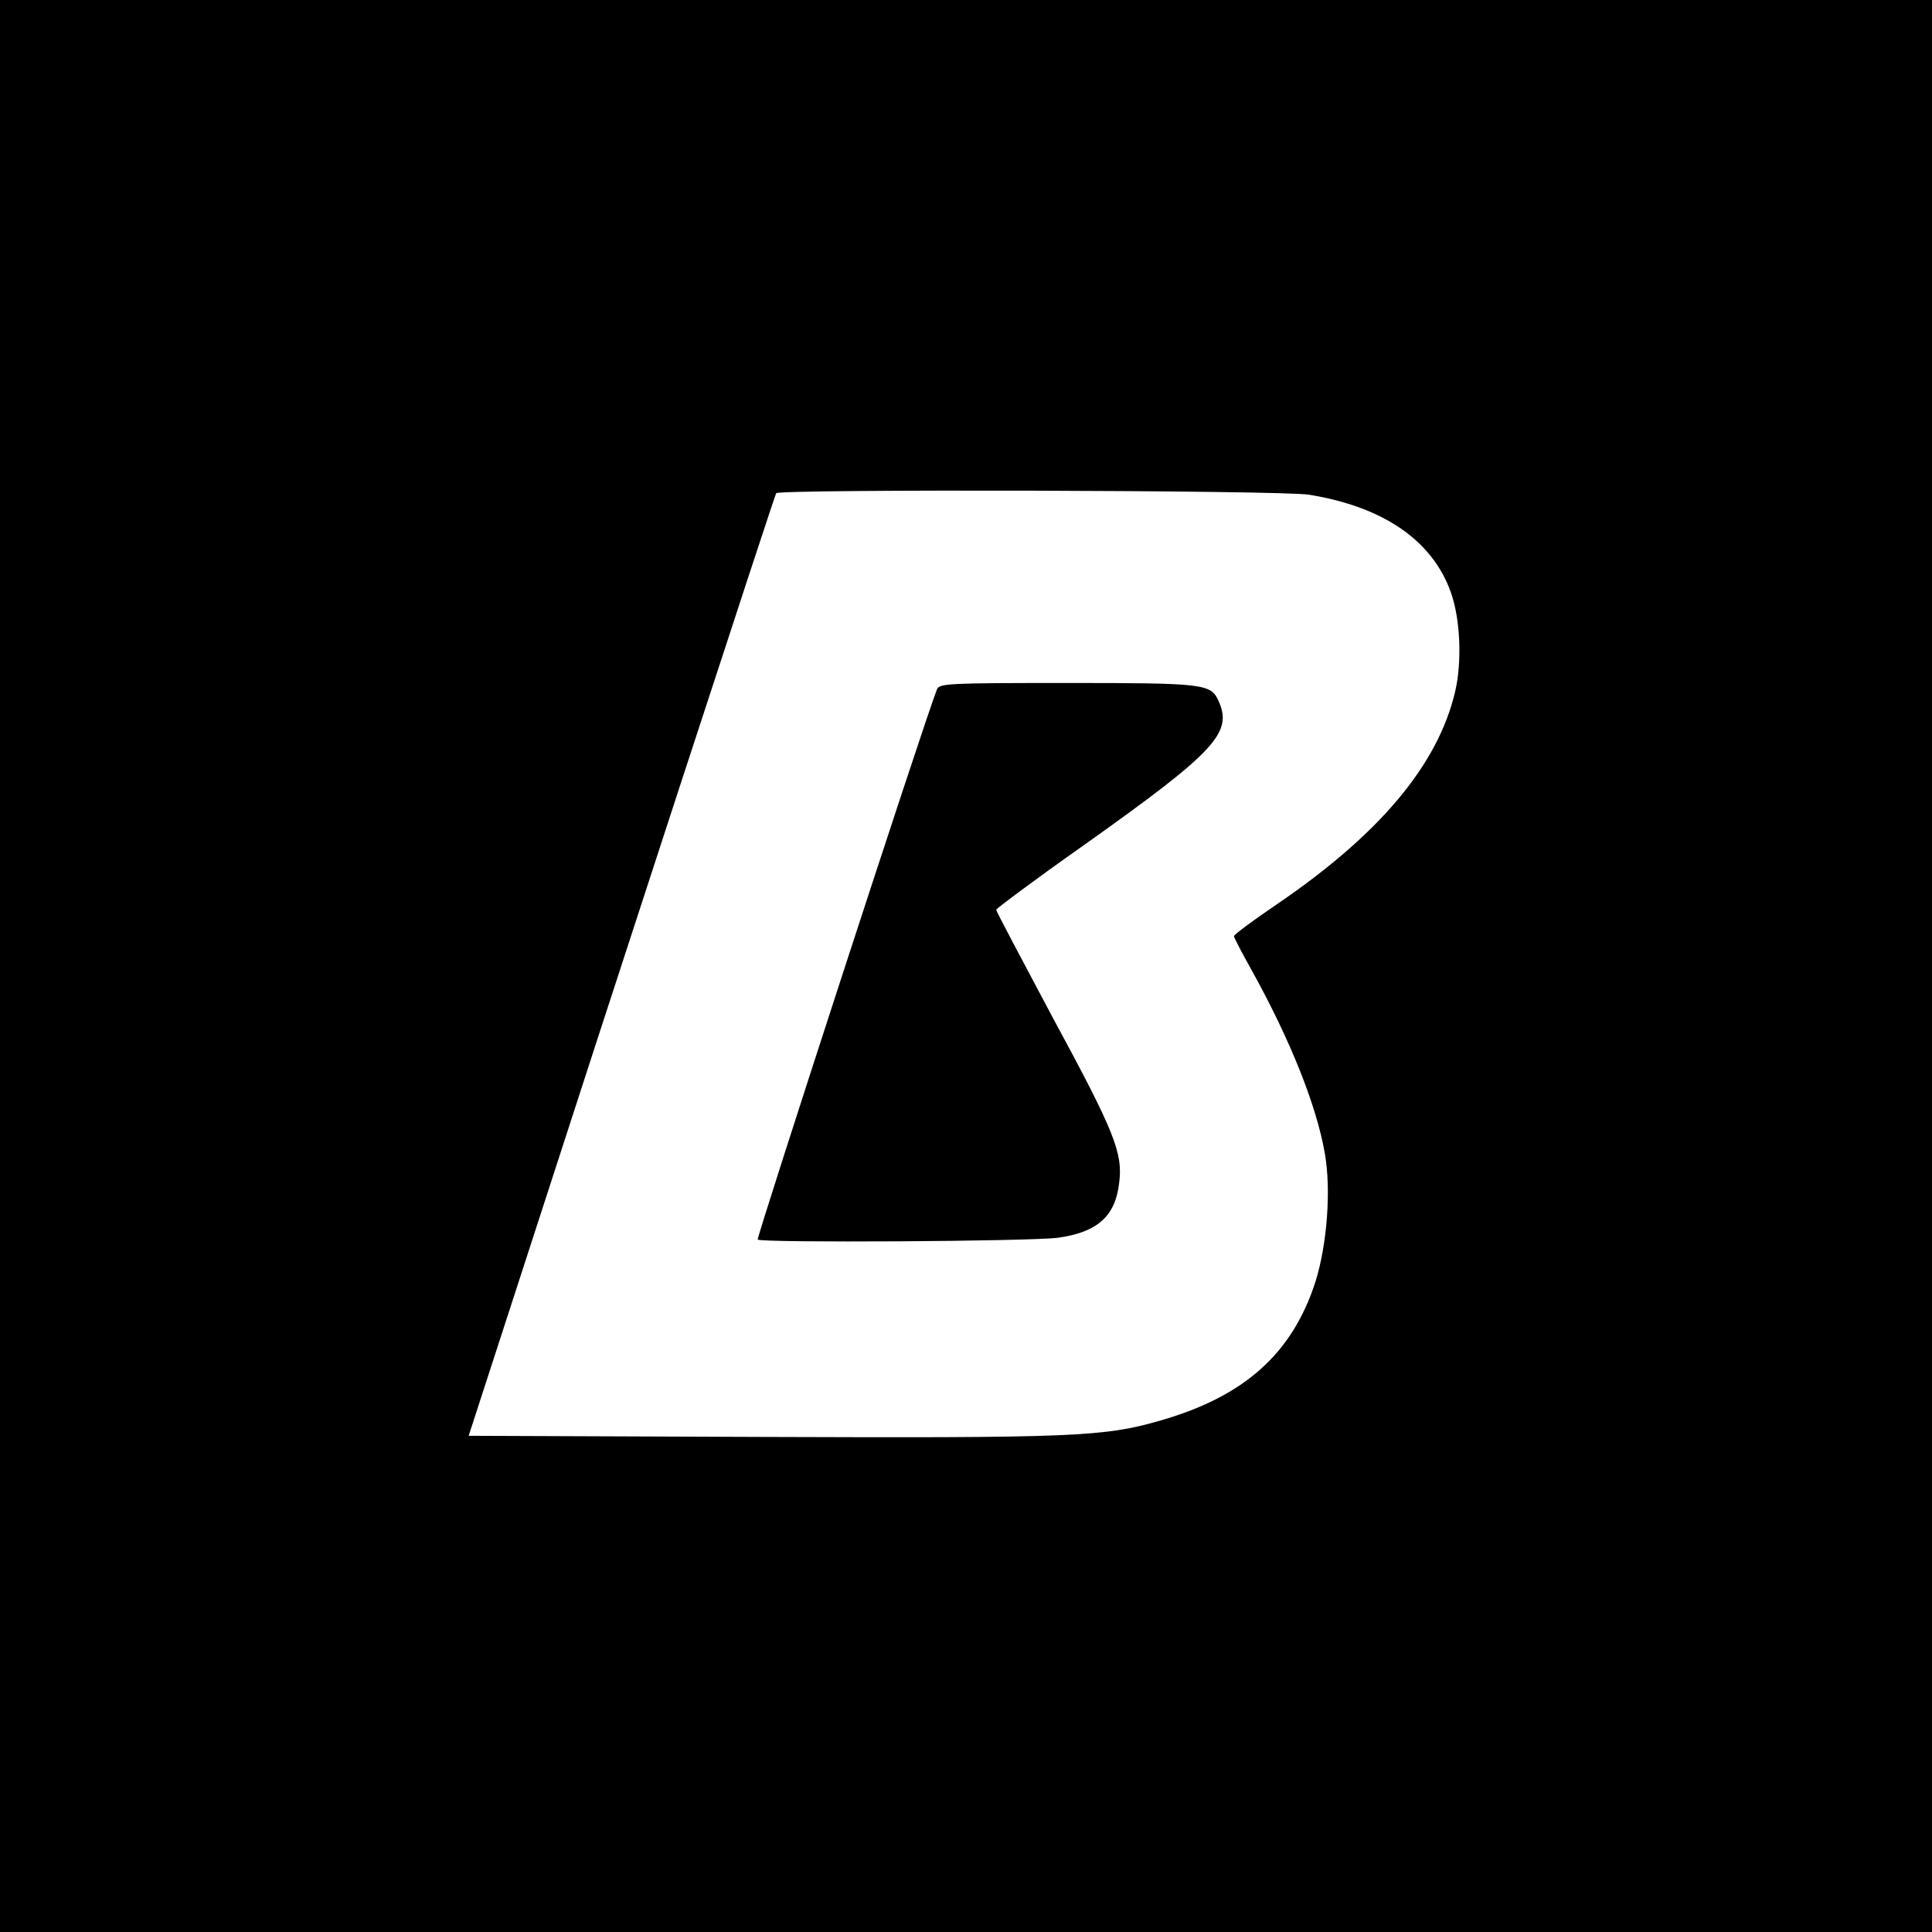
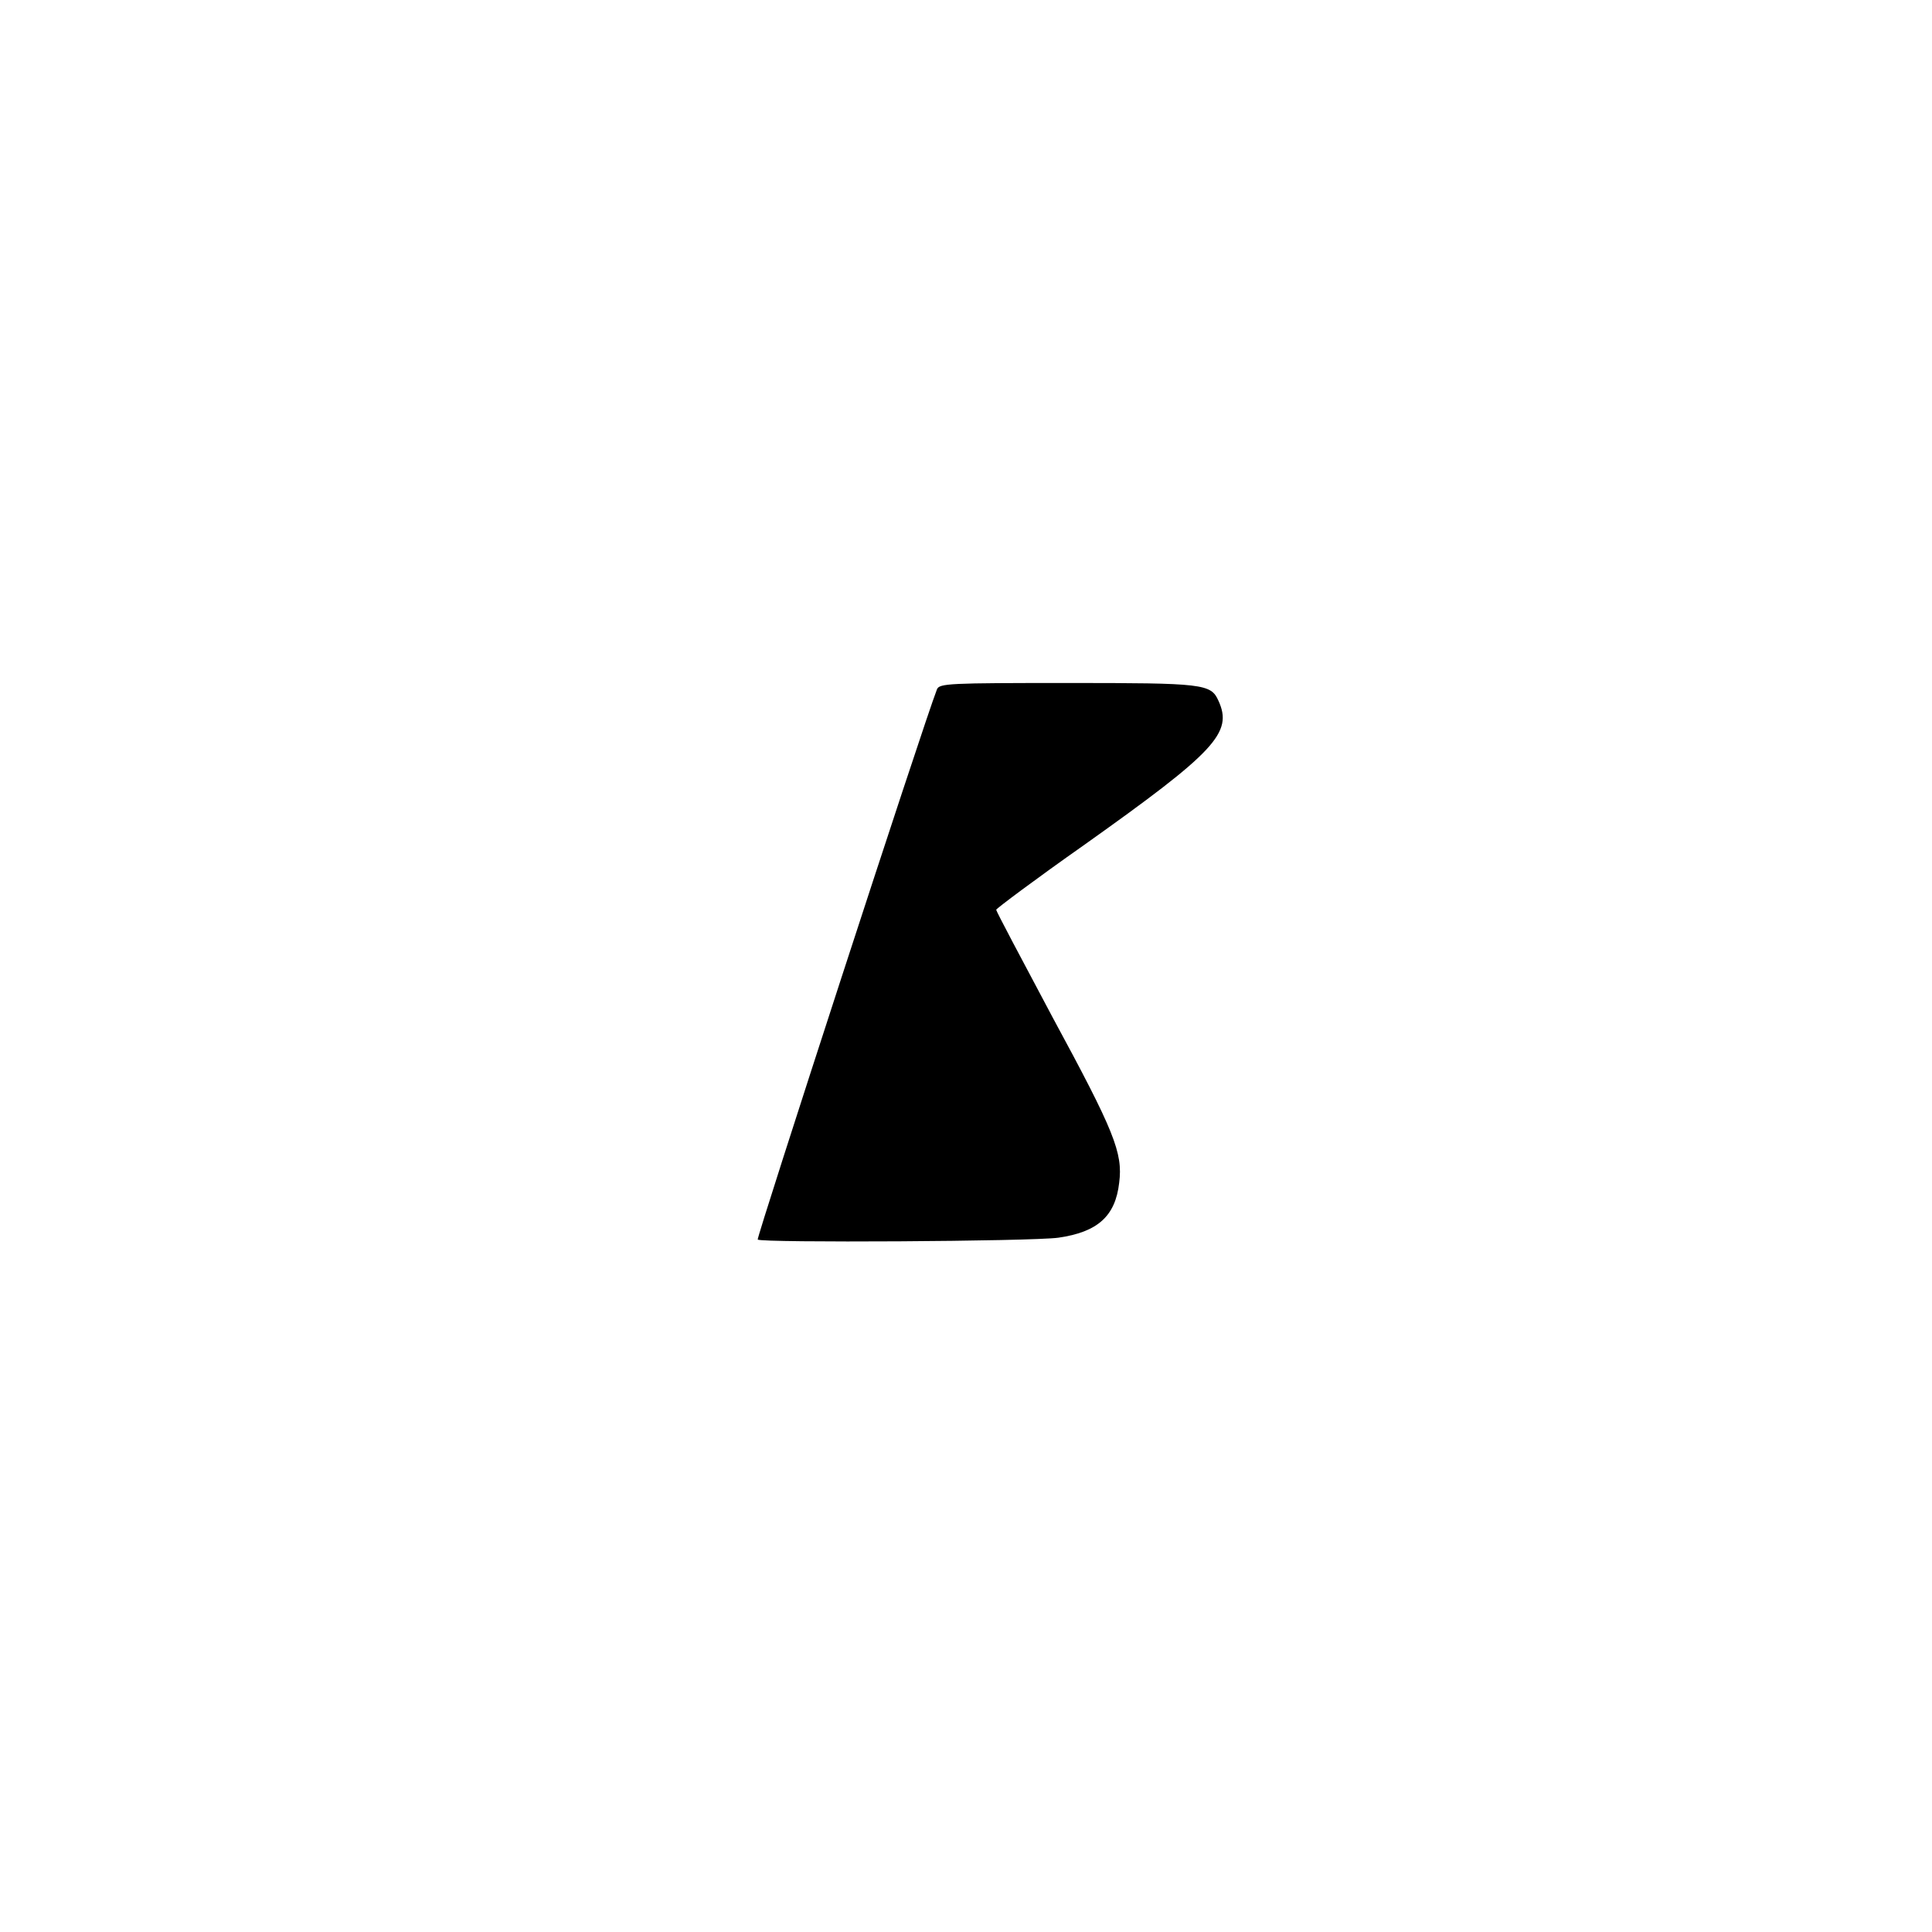
<svg xmlns="http://www.w3.org/2000/svg" version="1.0" width="512pt" height="512pt" viewBox="0 0 512 512" preserveAspectRatio="xMidYMid meet">
  <g transform="translate(0,512) scale(0.1,-0.1)" fill="#000000" stroke="none">
-     <path d="M0 2560 l0 -2560 2560 0 2560 0 0 2560 0 2560 -2560 0 -2560 0 0 -2560z m3469 1249 c197 -32 327 -121 376 -259 25 -70 30 -184 11 -264 -46 -194 -201 -378 -473 -563 -62 -42 -113 -80 -113 -84 0 -3 21 -44 47 -90 103 -186 172 -359 194 -486 17 -97 6 -241 -25 -340 -61 -189 -187 -303 -409 -367 -150 -44 -231 -47 -1058 -44 l-777 3 125 385 c254 785 685 2105 690 2113 7 11 1338 8 1412 -4z" />
    <path d="M2483 3293 c-36 -92 -479 -1454 -475 -1458 10 -9 725 -5 797 5 104 15 151 57 161 146 10 79 -13 136 -176 437 -82 154 -150 282 -150 286 0 3 104 81 232 171 349 248 396 298 357 383 -20 45 -40 47 -400 47 -314 0 -340 -1 -346 -17z" />
  </g>
</svg>